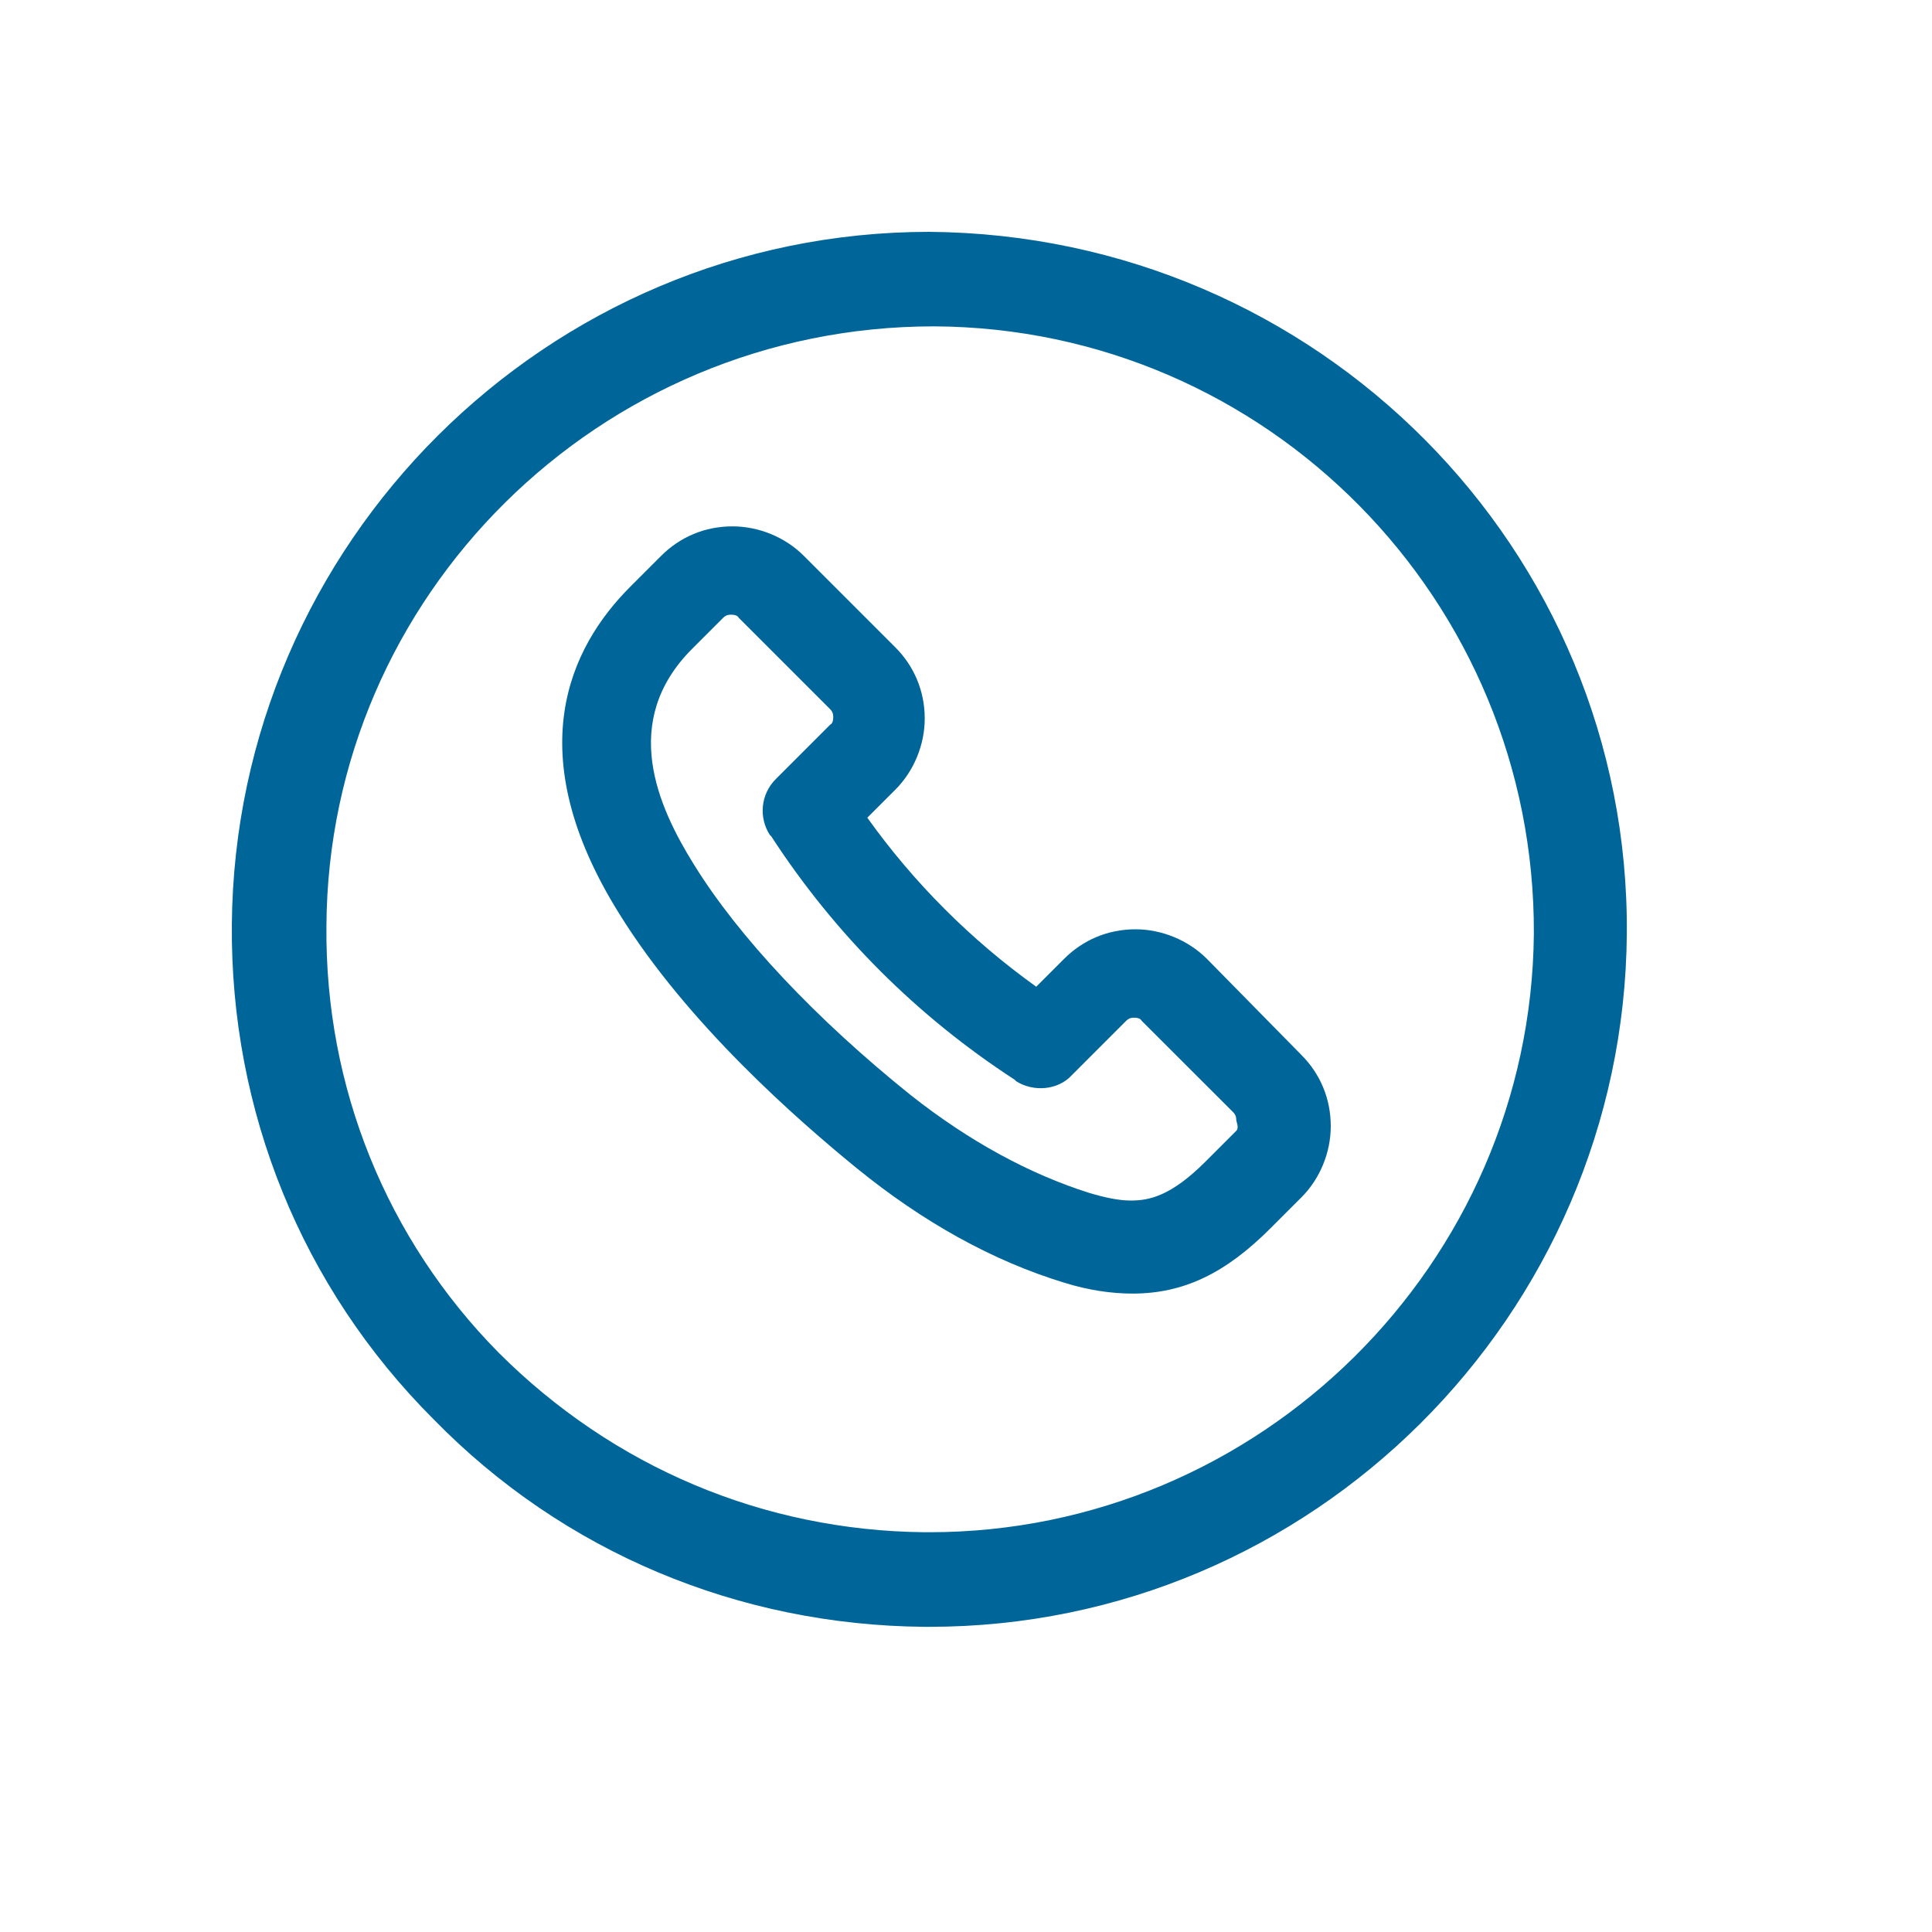
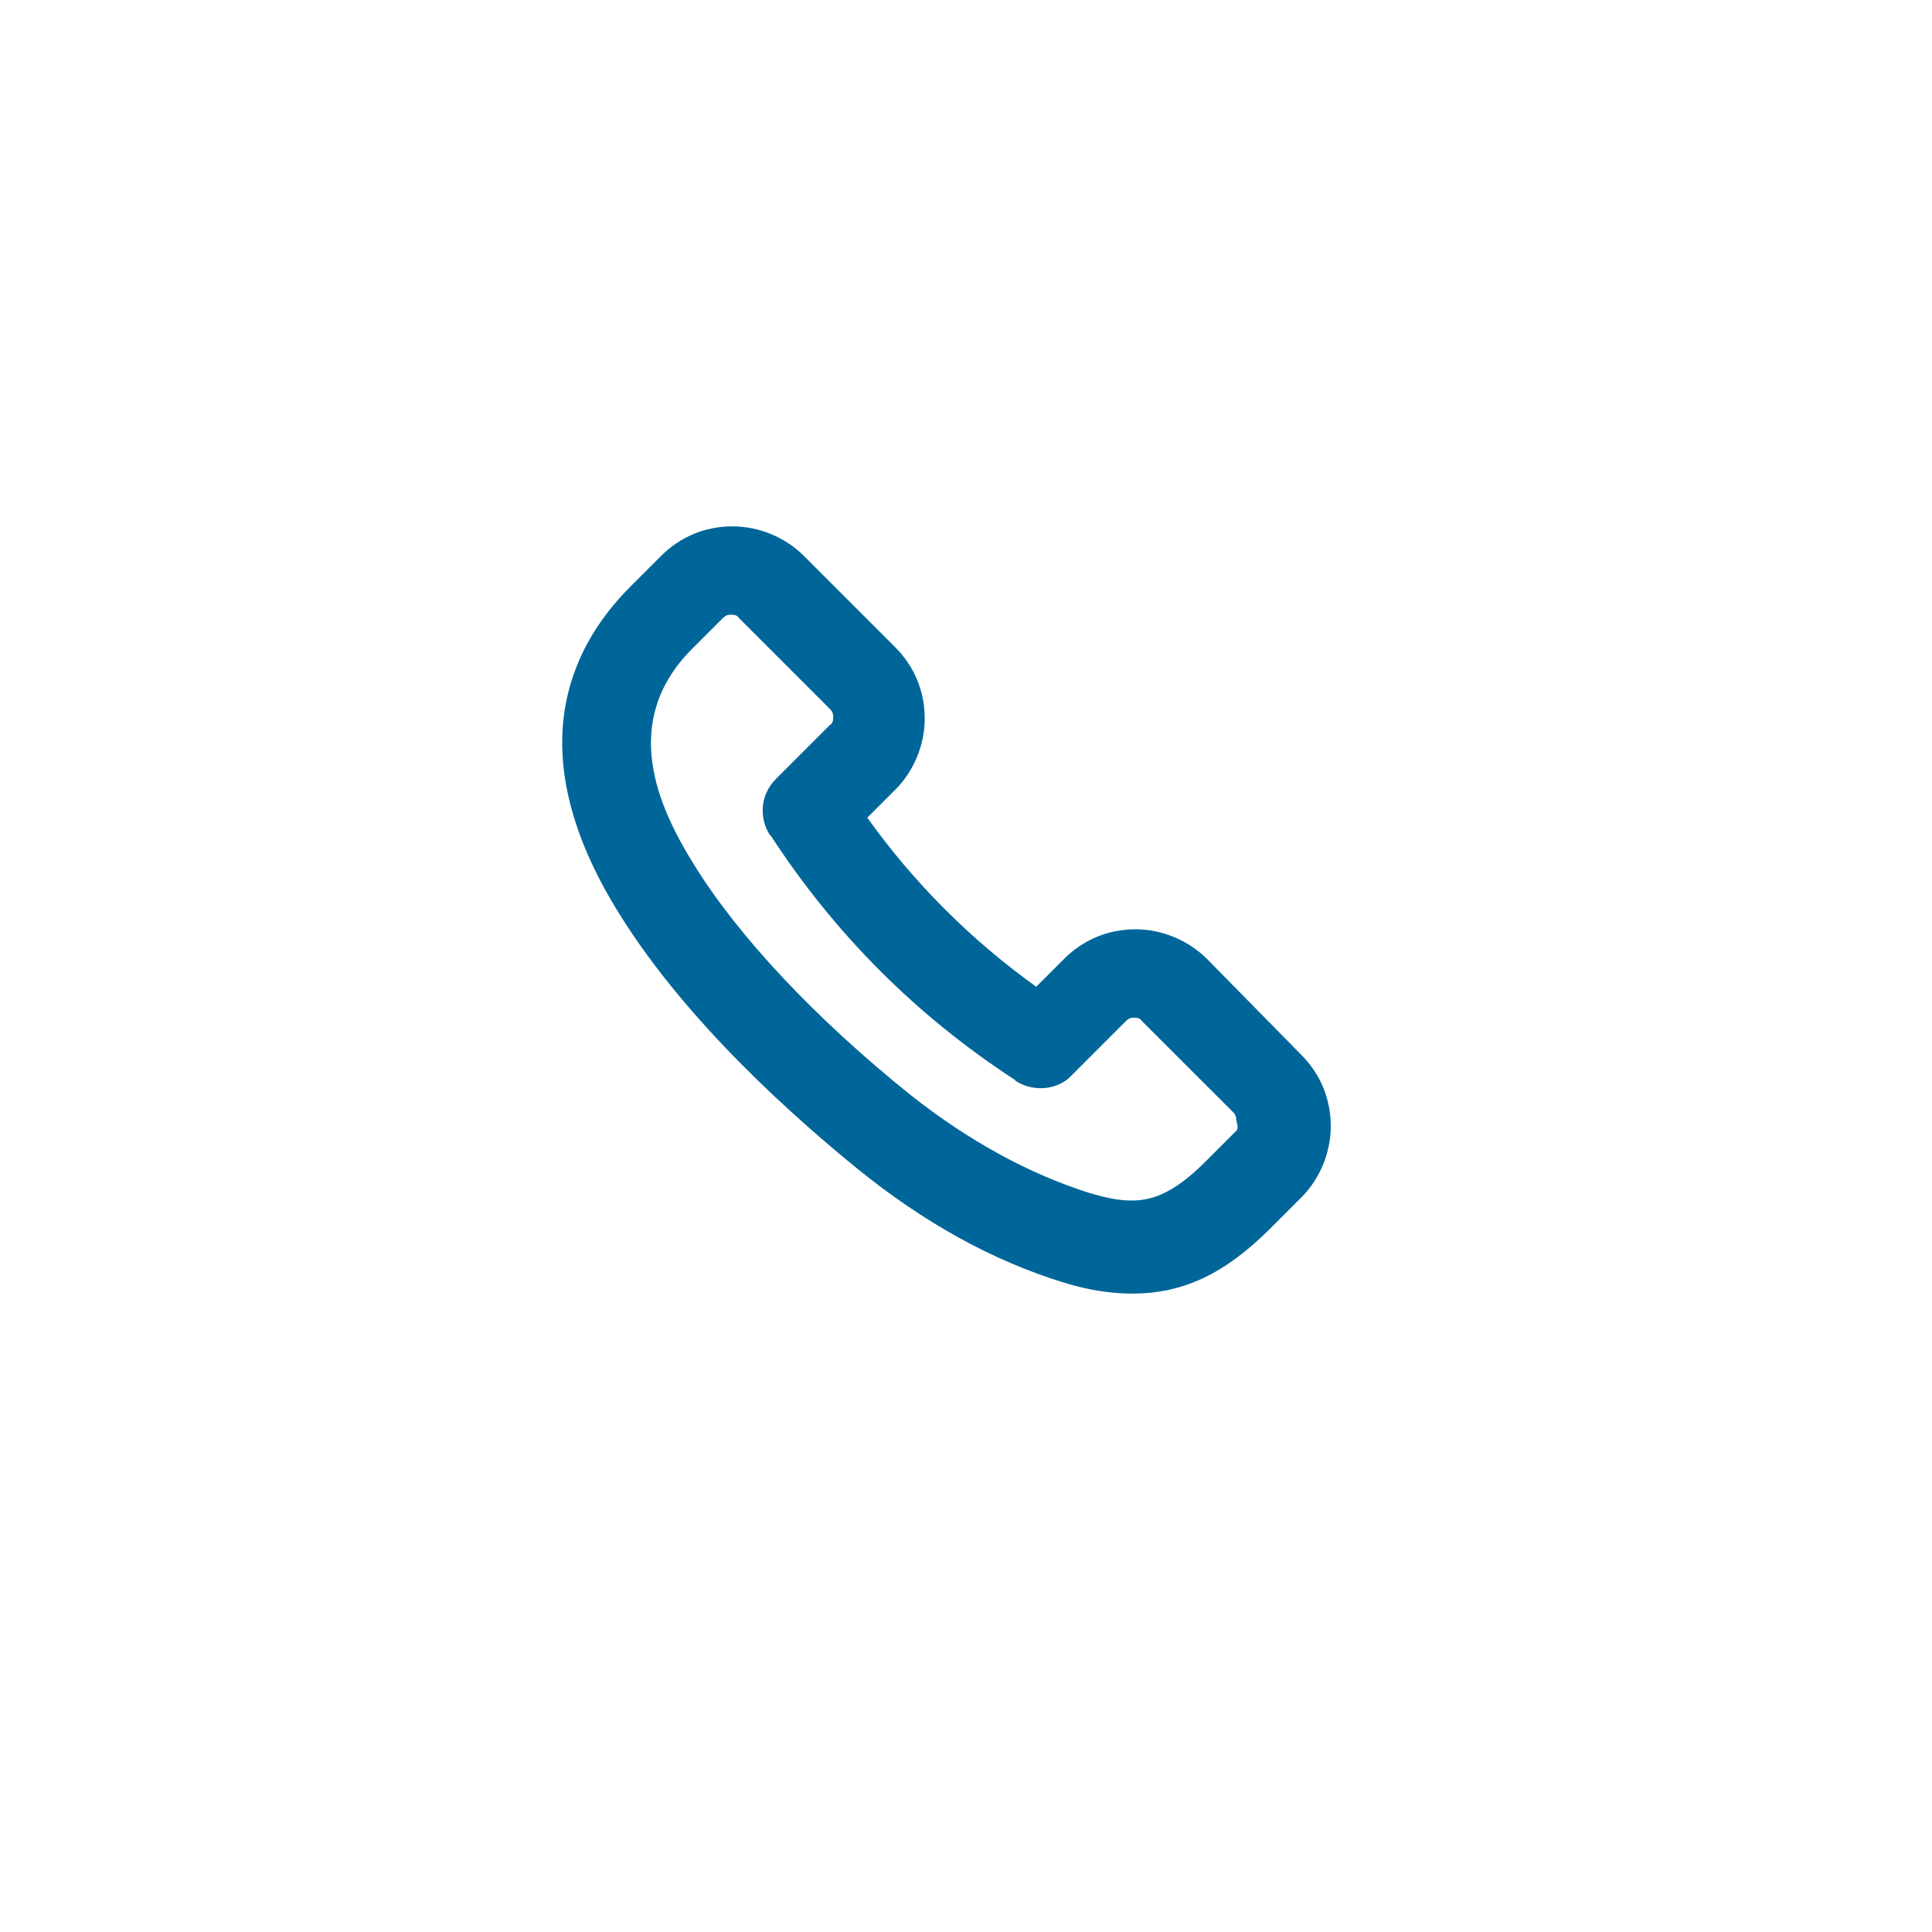
<svg xmlns="http://www.w3.org/2000/svg" width="25" height="25" viewBox="0 0 25 25" fill="none">
-   <path d="M12.026 3C7.072 3 3.04 7.031 3 11.965C2.98 14.372 3.903 16.658 5.608 18.363C7.292 20.088 9.559 21.031 11.966 21.051H12.026C16.98 21.051 21.011 17.019 21.051 12.085C21.091 7.112 17.06 3.04 12.026 3ZM12.026 19.827H11.966C9.88 19.807 7.934 18.985 6.45 17.501C5.006 16.037 4.204 14.071 4.224 11.985C4.244 7.713 7.754 4.223 12.086 4.223C16.398 4.244 19.868 7.773 19.848 12.085C19.808 16.358 16.298 19.827 12.026 19.827Z" fill="#006699" />
  <path d="M15.616 12.406C15.375 12.166 15.034 12.025 14.693 12.025C14.332 12.025 14.011 12.166 13.771 12.406L13.409 12.768C12.567 12.166 11.825 11.424 11.223 10.581L11.584 10.22C11.825 9.98 11.966 9.639 11.966 9.298C11.966 8.937 11.825 8.616 11.584 8.375L10.401 7.192C10.16 6.951 9.819 6.811 9.478 6.811C9.117 6.811 8.797 6.951 8.556 7.192L8.155 7.593C7.373 8.375 6.711 9.739 8.014 11.825C8.897 13.249 10.321 14.492 11.083 15.114C11.945 15.816 12.848 16.317 13.771 16.598C14.091 16.698 14.392 16.739 14.653 16.739C15.315 16.739 15.856 16.478 16.438 15.896L16.839 15.495C17.08 15.255 17.22 14.914 17.22 14.573C17.22 14.211 17.08 13.891 16.839 13.65L15.616 12.406ZM15.997 14.633L15.596 15.034C15.154 15.475 14.874 15.535 14.633 15.535C14.473 15.535 14.292 15.495 14.091 15.435C13.329 15.194 12.547 14.773 11.785 14.171C10.562 13.189 9.559 12.126 8.977 11.183C8.516 10.441 8.014 9.338 8.957 8.395L8.977 8.375L9.358 7.994C9.398 7.954 9.438 7.954 9.458 7.954C9.478 7.954 9.539 7.954 9.559 7.994L10.742 9.177C10.782 9.217 10.782 9.258 10.782 9.278C10.782 9.298 10.782 9.358 10.742 9.378L10.04 10.08C9.839 10.28 9.819 10.581 9.96 10.802L9.98 10.822C10.802 12.086 11.865 13.149 13.129 13.971L13.149 13.991C13.369 14.131 13.69 14.111 13.871 13.911L14.573 13.209C14.613 13.169 14.653 13.169 14.673 13.169C14.693 13.169 14.753 13.169 14.773 13.209L15.957 14.392C15.997 14.432 15.997 14.472 15.997 14.492C15.997 14.512 16.037 14.593 15.997 14.633Z" fill="#006699" />
</svg>